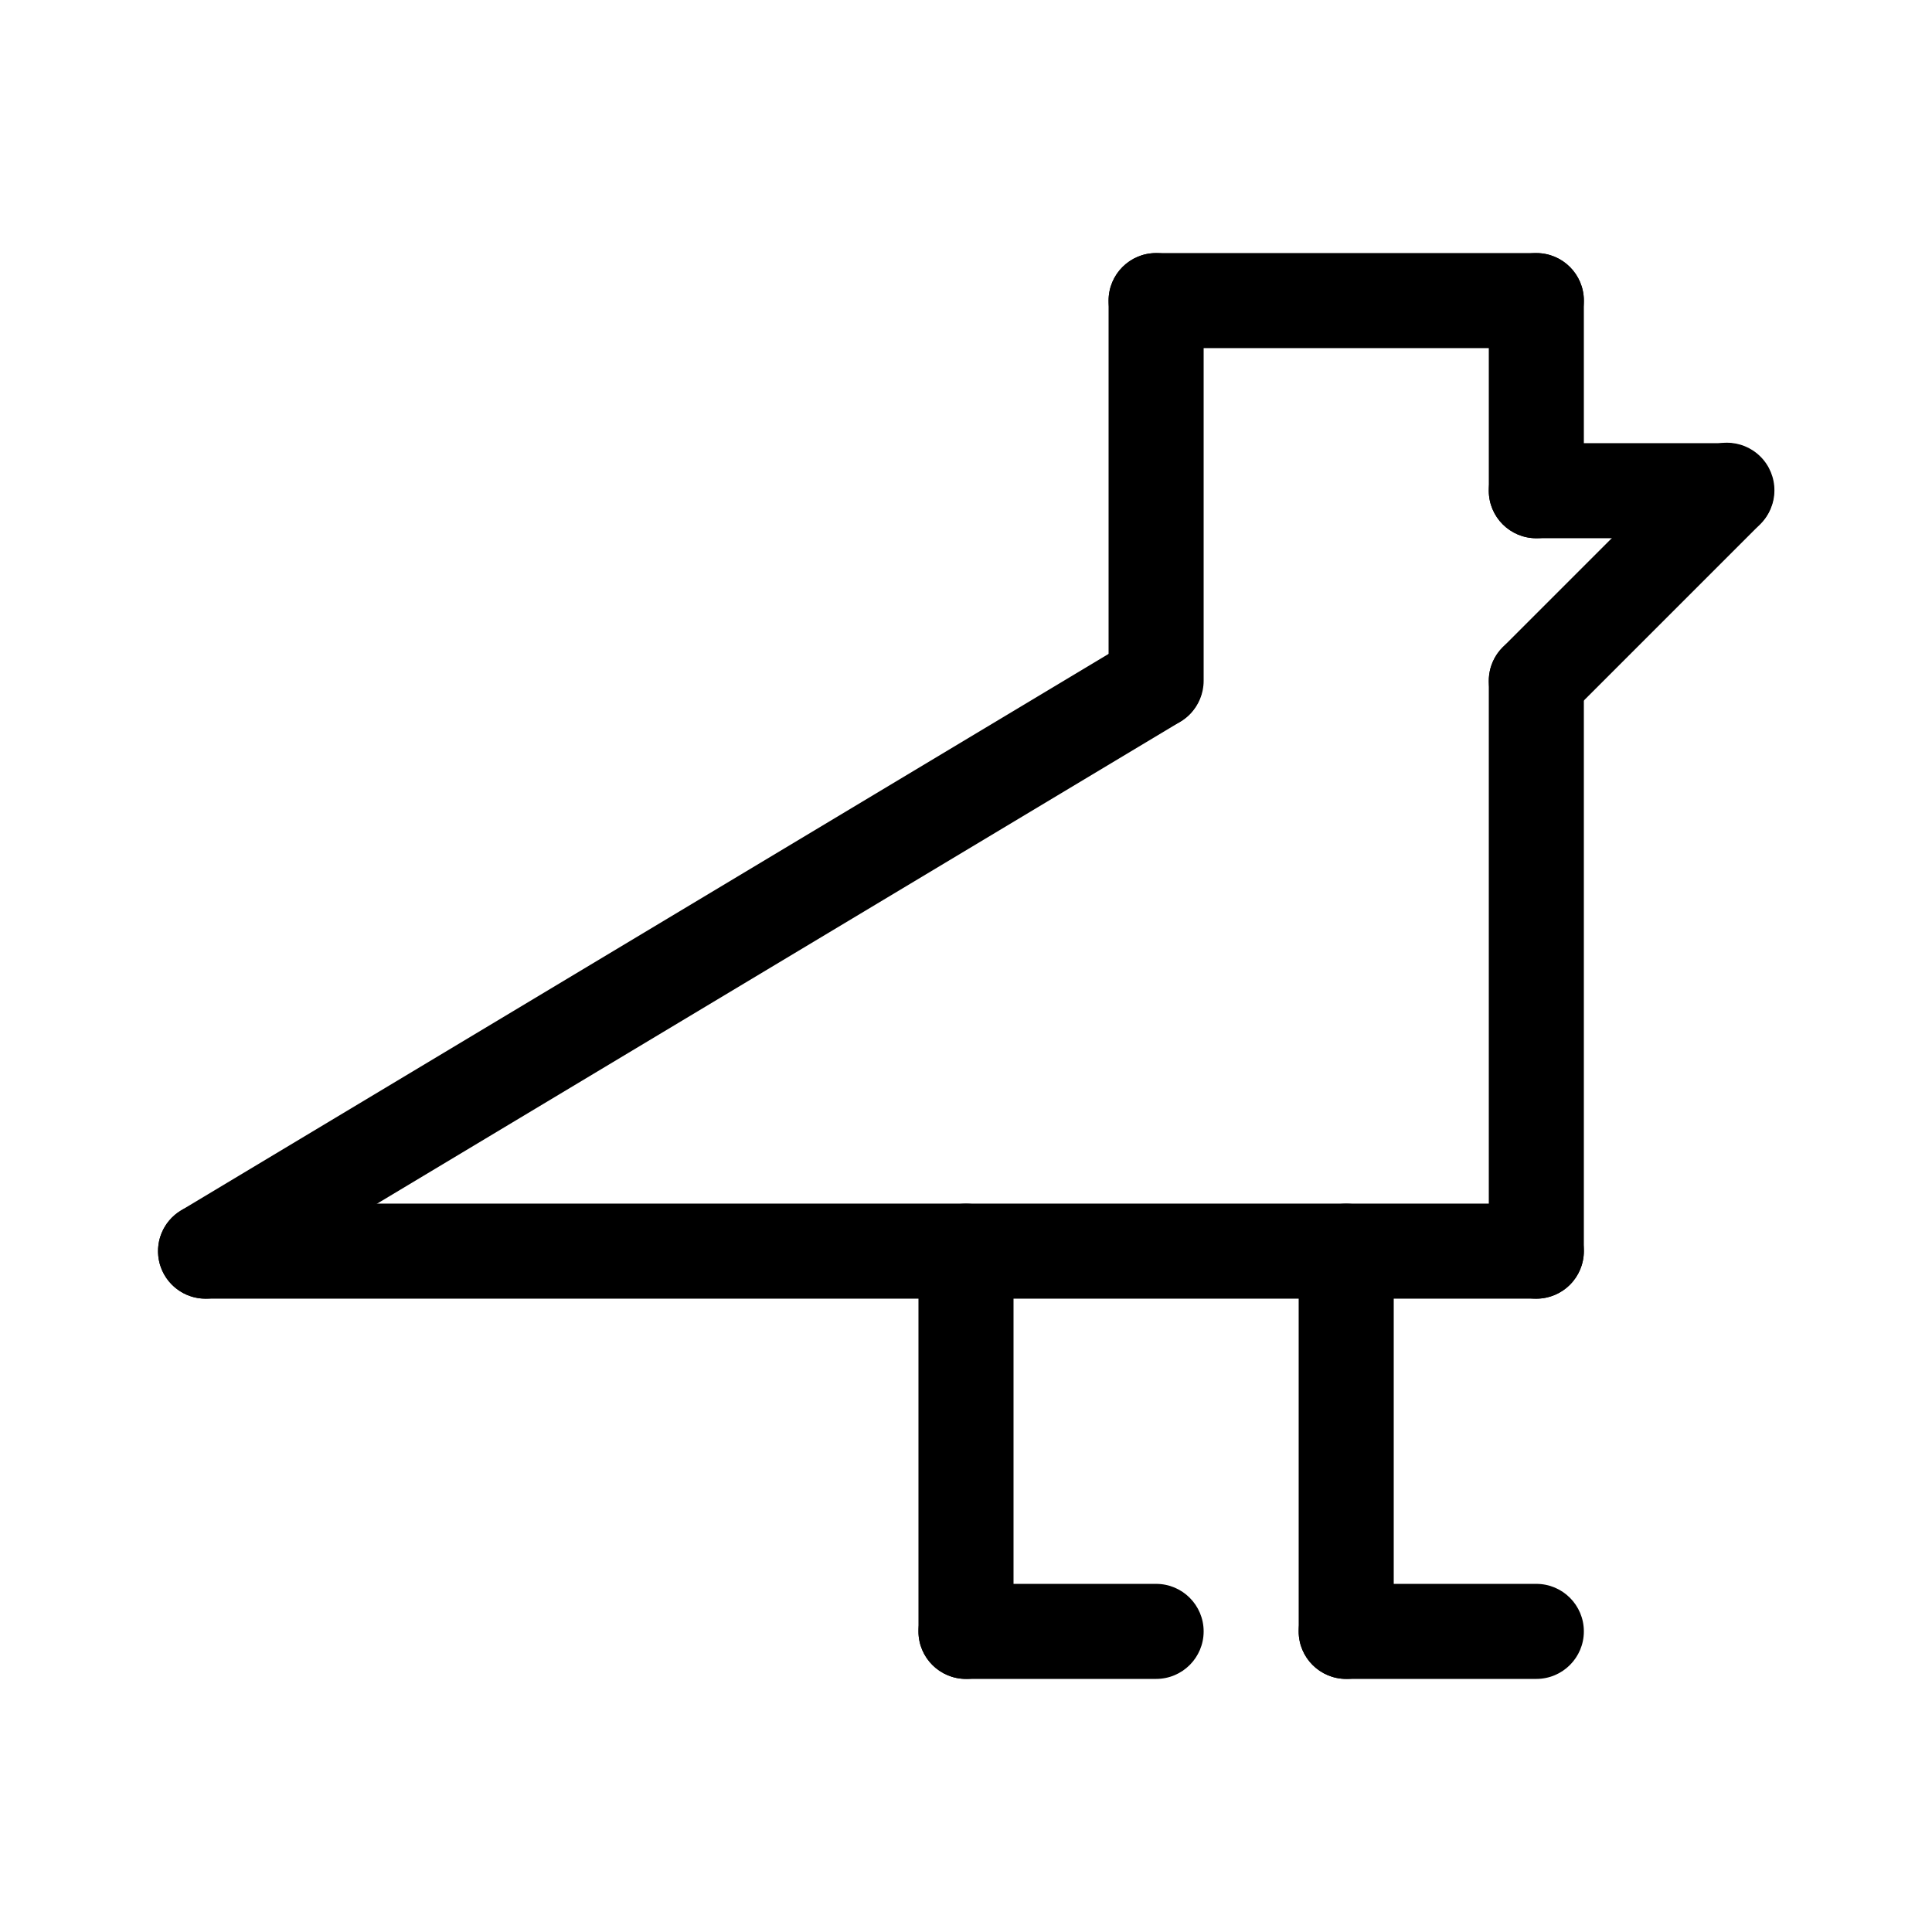
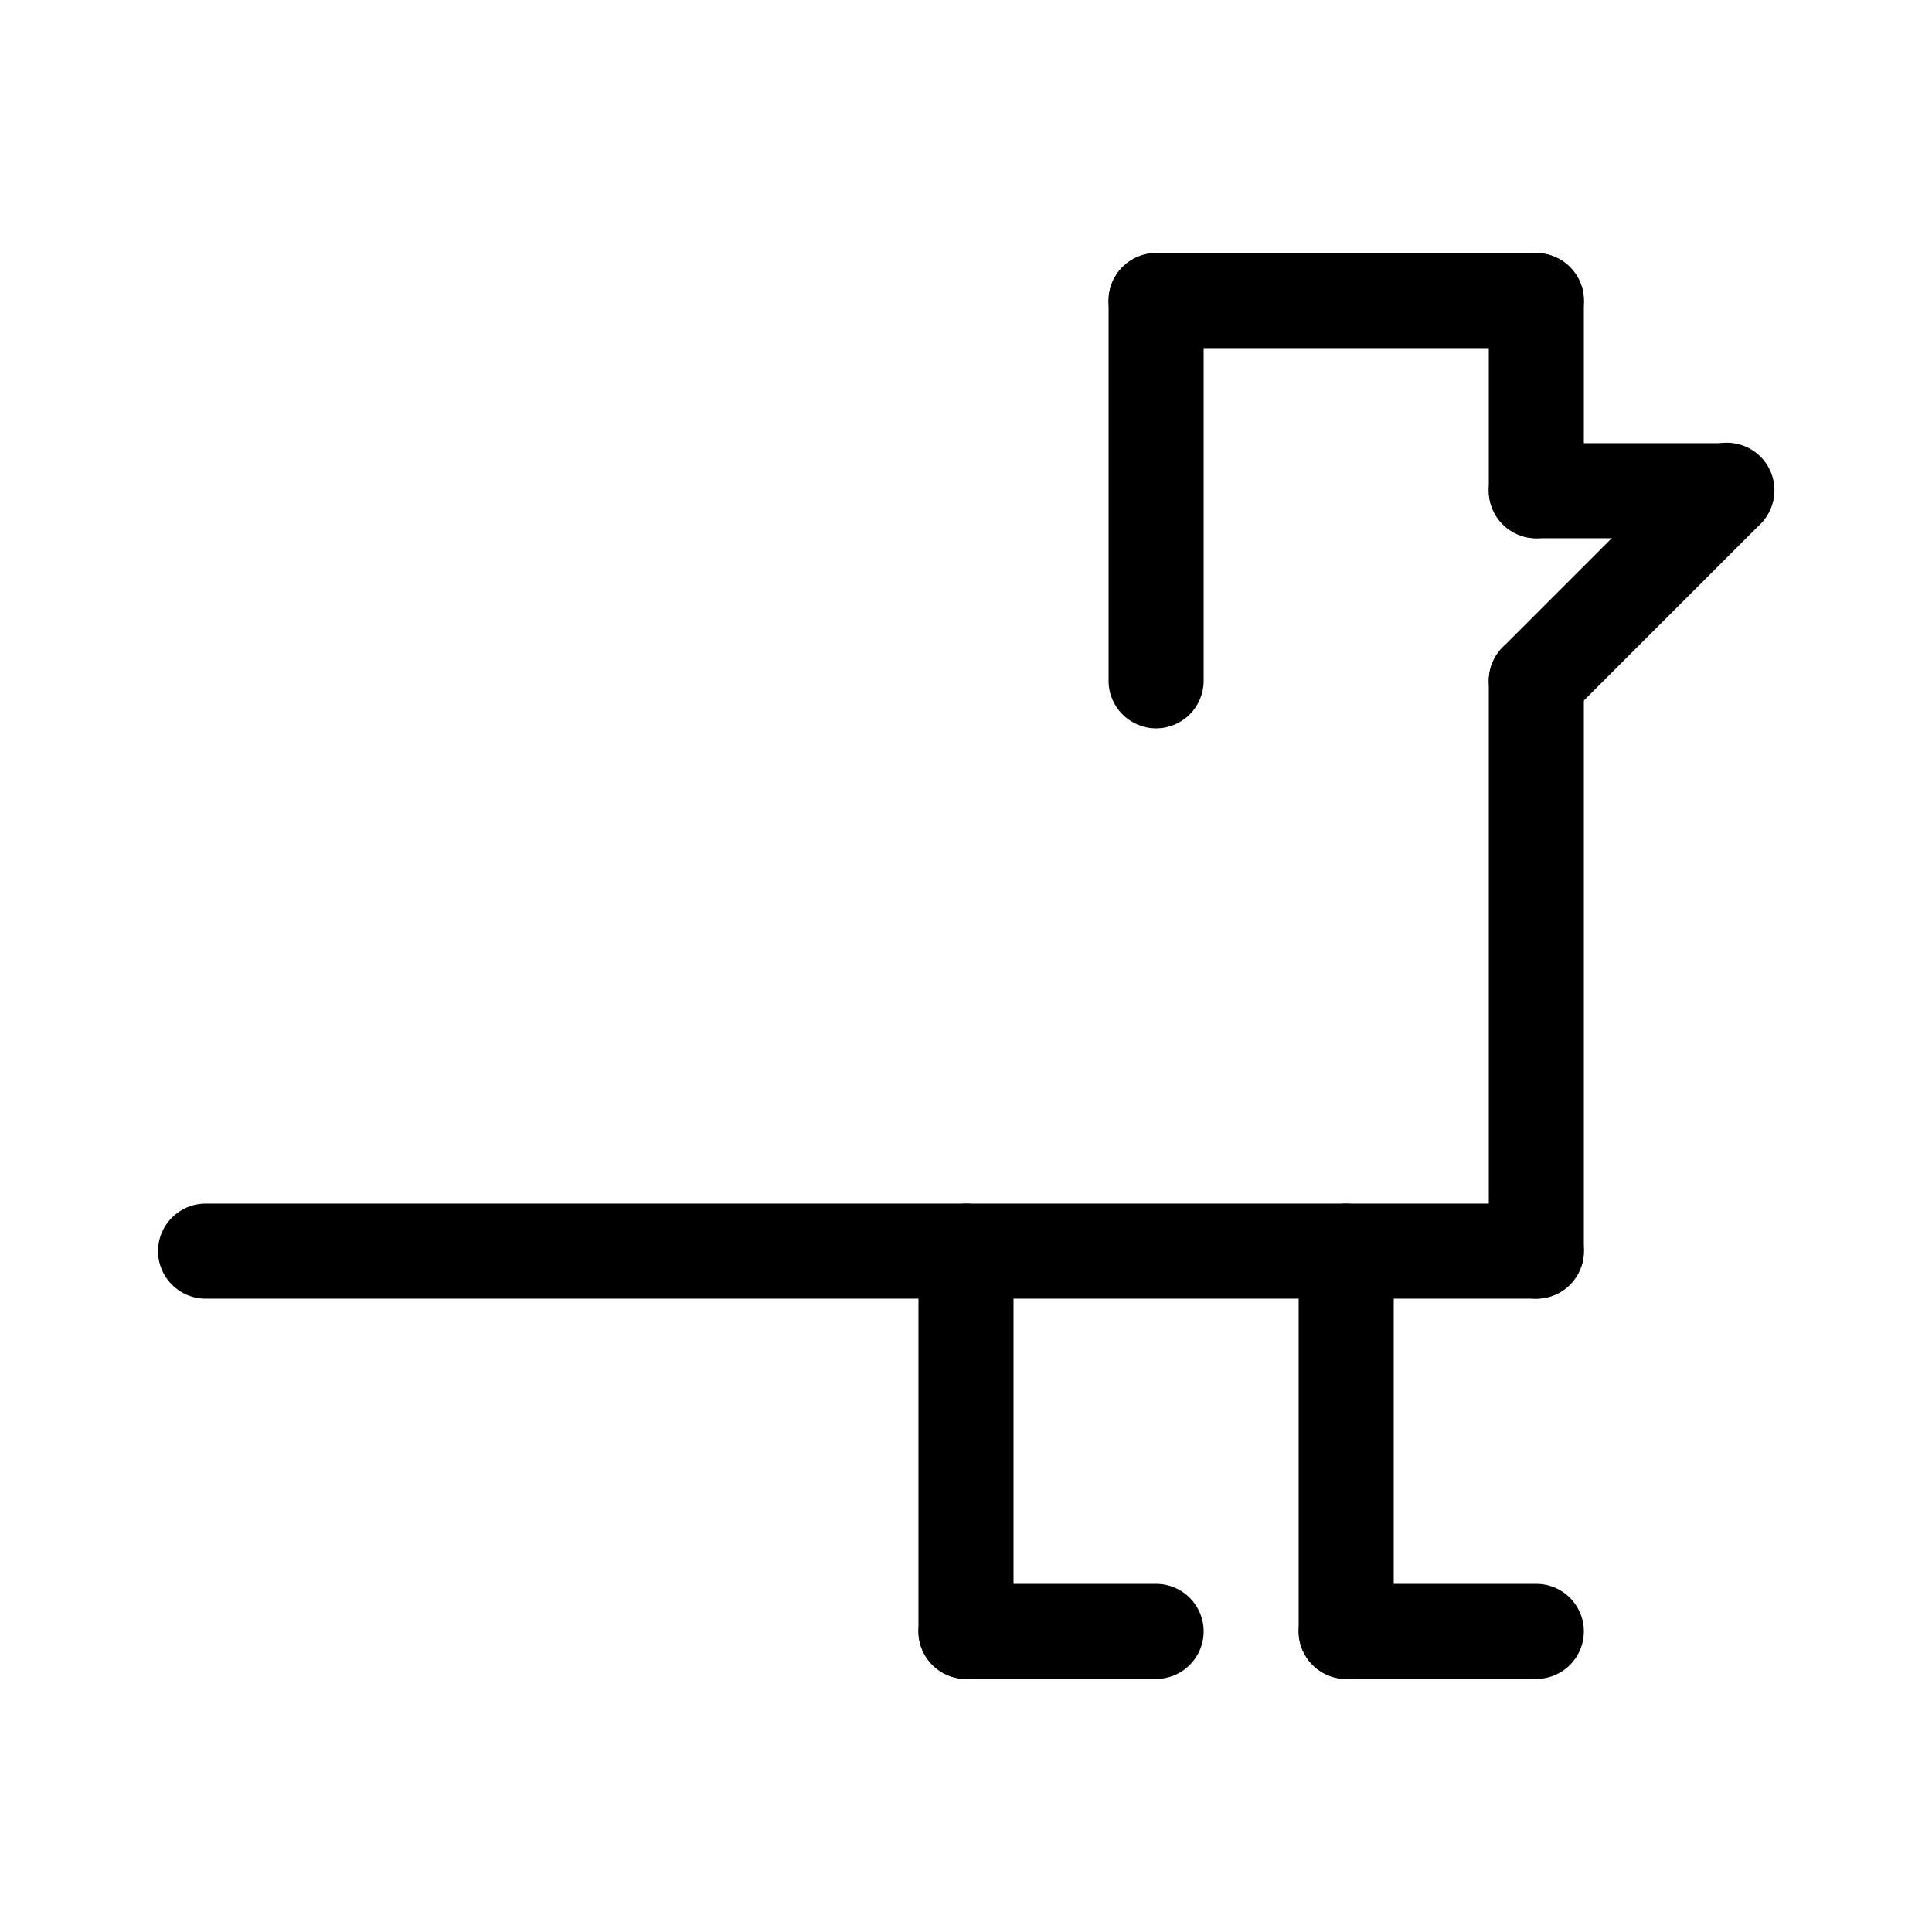
<svg xmlns="http://www.w3.org/2000/svg" fill="#000000" width="800px" height="800px" version="1.1" viewBox="144 144 512 512">
  <g>
    <path d="m400 588.93c-6.957 0-12.598-5.637-12.598-12.594v-100.76c0-6.957 5.641-12.594 12.598-12.594 6.953 0 12.594 5.637 12.594 12.594v100.76c0 3.34-1.328 6.543-3.688 8.906-2.363 2.363-5.566 3.688-8.906 3.688z" />
    <path d="m450.38 588.93h-50.379c-6.957 0-12.598-5.637-12.598-12.594s5.641-12.594 12.598-12.594h50.379c6.957 0 12.598 5.637 12.598 12.594s-5.641 12.594-12.598 12.594z" />
    <path d="m500.76 588.93c-6.957 0-12.598-5.637-12.598-12.594v-100.76c0-6.957 5.641-12.594 12.598-12.594 6.953 0 12.594 5.637 12.594 12.594v100.76c0 3.34-1.328 6.543-3.688 8.906-2.363 2.363-5.566 3.688-8.906 3.688z" />
    <path d="m551.14 588.93h-50.379c-6.957 0-12.598-5.637-12.598-12.594s5.641-12.594 12.598-12.594h50.379c6.957 0 12.598 5.637 12.598 12.594s-5.641 12.594-12.598 12.594z" />
    <path d="m551.14 488.16h-352.66c-6.957 0-12.598-5.637-12.598-12.594 0-6.957 5.641-12.594 12.598-12.594h352.66c6.957 0 12.598 5.637 12.598 12.594 0 6.957-5.641 12.594-12.598 12.594z" />
    <path d="m551.14 488.16c-6.957 0-12.594-5.637-12.594-12.594v-151.14c0-6.953 5.637-12.594 12.594-12.594s12.598 5.641 12.598 12.594v151.14c0 3.34-1.328 6.543-3.691 8.906-2.363 2.363-5.566 3.688-8.906 3.688z" />
    <path d="m551.14 337.02c-5.094 0-9.684-3.07-11.633-7.777-1.949-4.707-0.875-10.121 2.727-13.723l50.383-50.383c2.352-2.414 5.57-3.789 8.941-3.812s6.609 1.305 8.992 3.688c2.383 2.387 3.711 5.625 3.688 8.996-0.023 3.367-1.395 6.59-3.812 8.941l-50.383 50.383 0.004-0.004c-2.359 2.367-5.562 3.695-8.906 3.691z" />
    <path d="m601.52 286.64h-50.383c-6.957 0-12.594-5.637-12.594-12.594s5.637-12.598 12.594-12.598h50.383c6.953 0 12.594 5.641 12.594 12.598s-5.641 12.594-12.594 12.594z" />
    <path d="m551.14 286.64c-6.957 0-12.594-5.637-12.594-12.594v-50.383c0-6.953 5.637-12.594 12.594-12.594s12.598 5.641 12.598 12.594v50.383c0 3.34-1.328 6.543-3.691 8.906-2.363 2.359-5.566 3.688-8.906 3.688z" />
    <path d="m551.14 236.26h-100.76c-6.957 0-12.594-5.641-12.594-12.598 0-6.953 5.637-12.594 12.594-12.594h100.76c6.957 0 12.598 5.641 12.598 12.594 0 6.957-5.641 12.598-12.598 12.598z" />
    <path d="m450.38 337.02c-6.957 0-12.594-5.641-12.594-12.598v-100.76c0-6.953 5.637-12.594 12.594-12.594 6.957 0 12.598 5.641 12.598 12.594v100.76c0 3.34-1.328 6.547-3.691 8.906-2.363 2.363-5.566 3.691-8.906 3.691z" />
-     <path d="m198.48 488.16c-5.66 0.004-10.629-3.769-12.145-9.227-1.512-5.457 0.801-11.254 5.656-14.168l251.91-151.14v0.004c5.953-3.477 13.598-1.516 17.148 4.398 3.547 5.914 1.68 13.578-4.191 17.199l-251.91 151.14h0.004c-1.953 1.176-4.191 1.797-6.473 1.793z" />
  </g>
</svg>